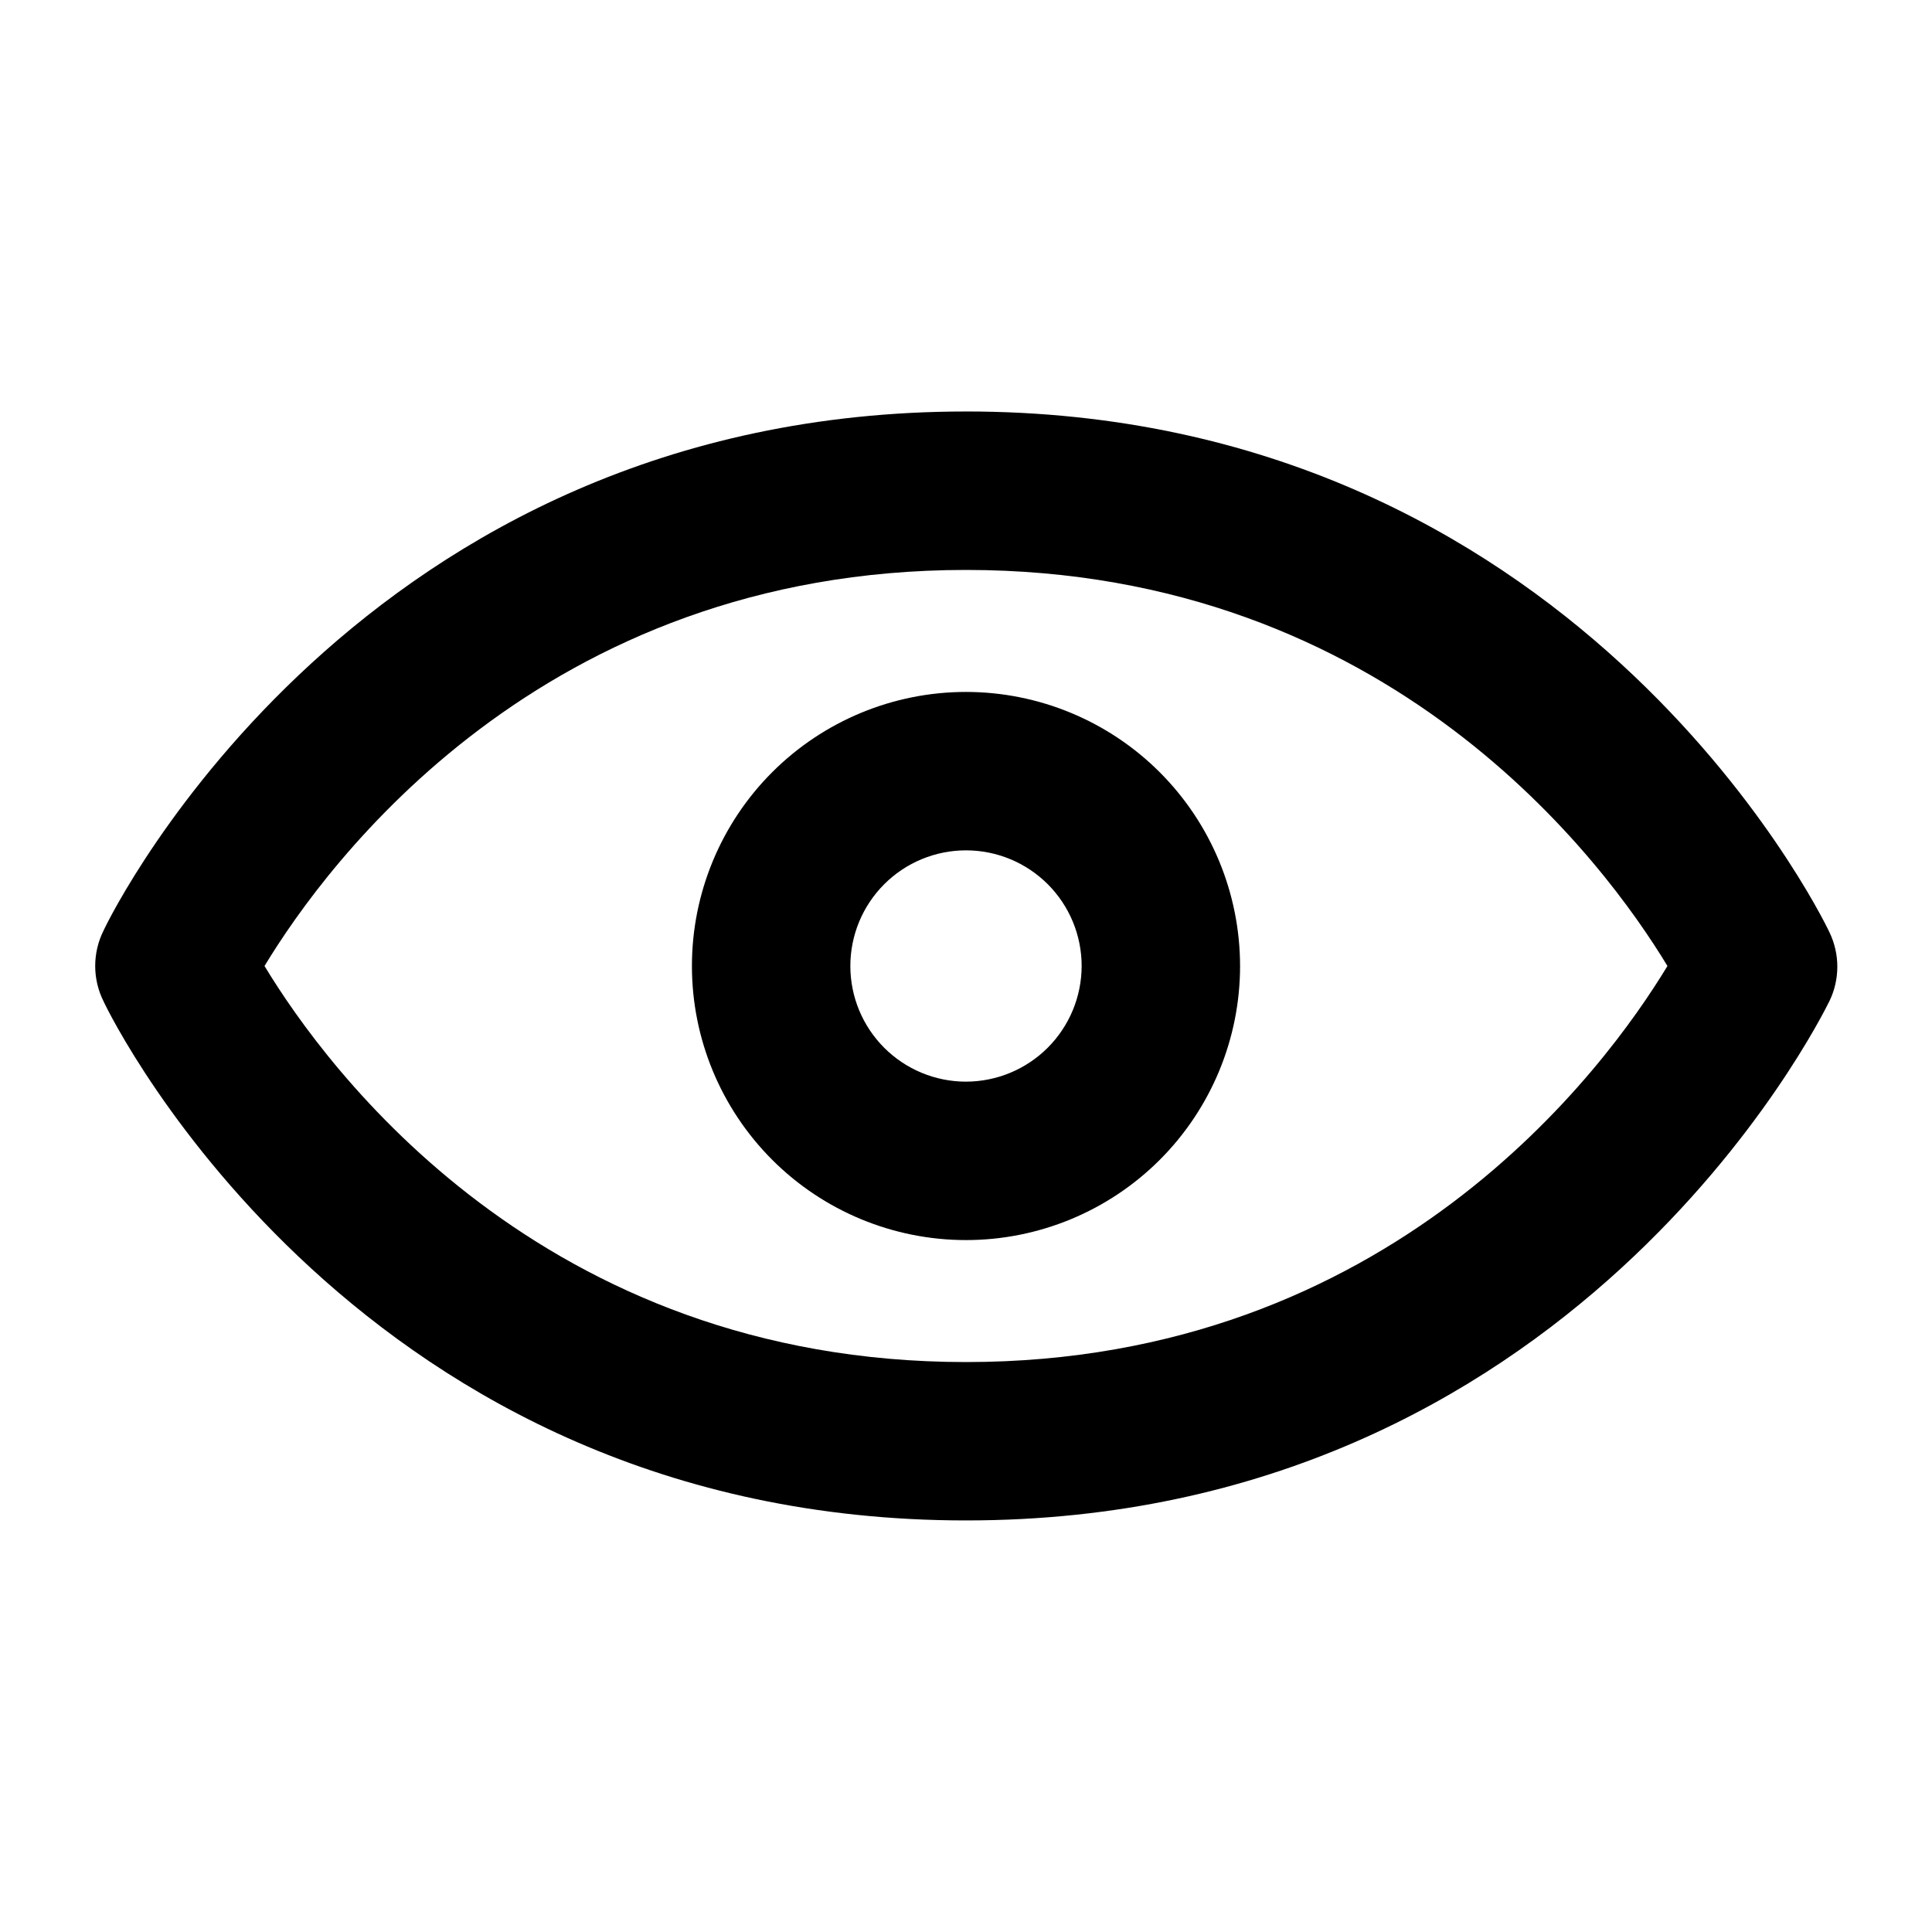
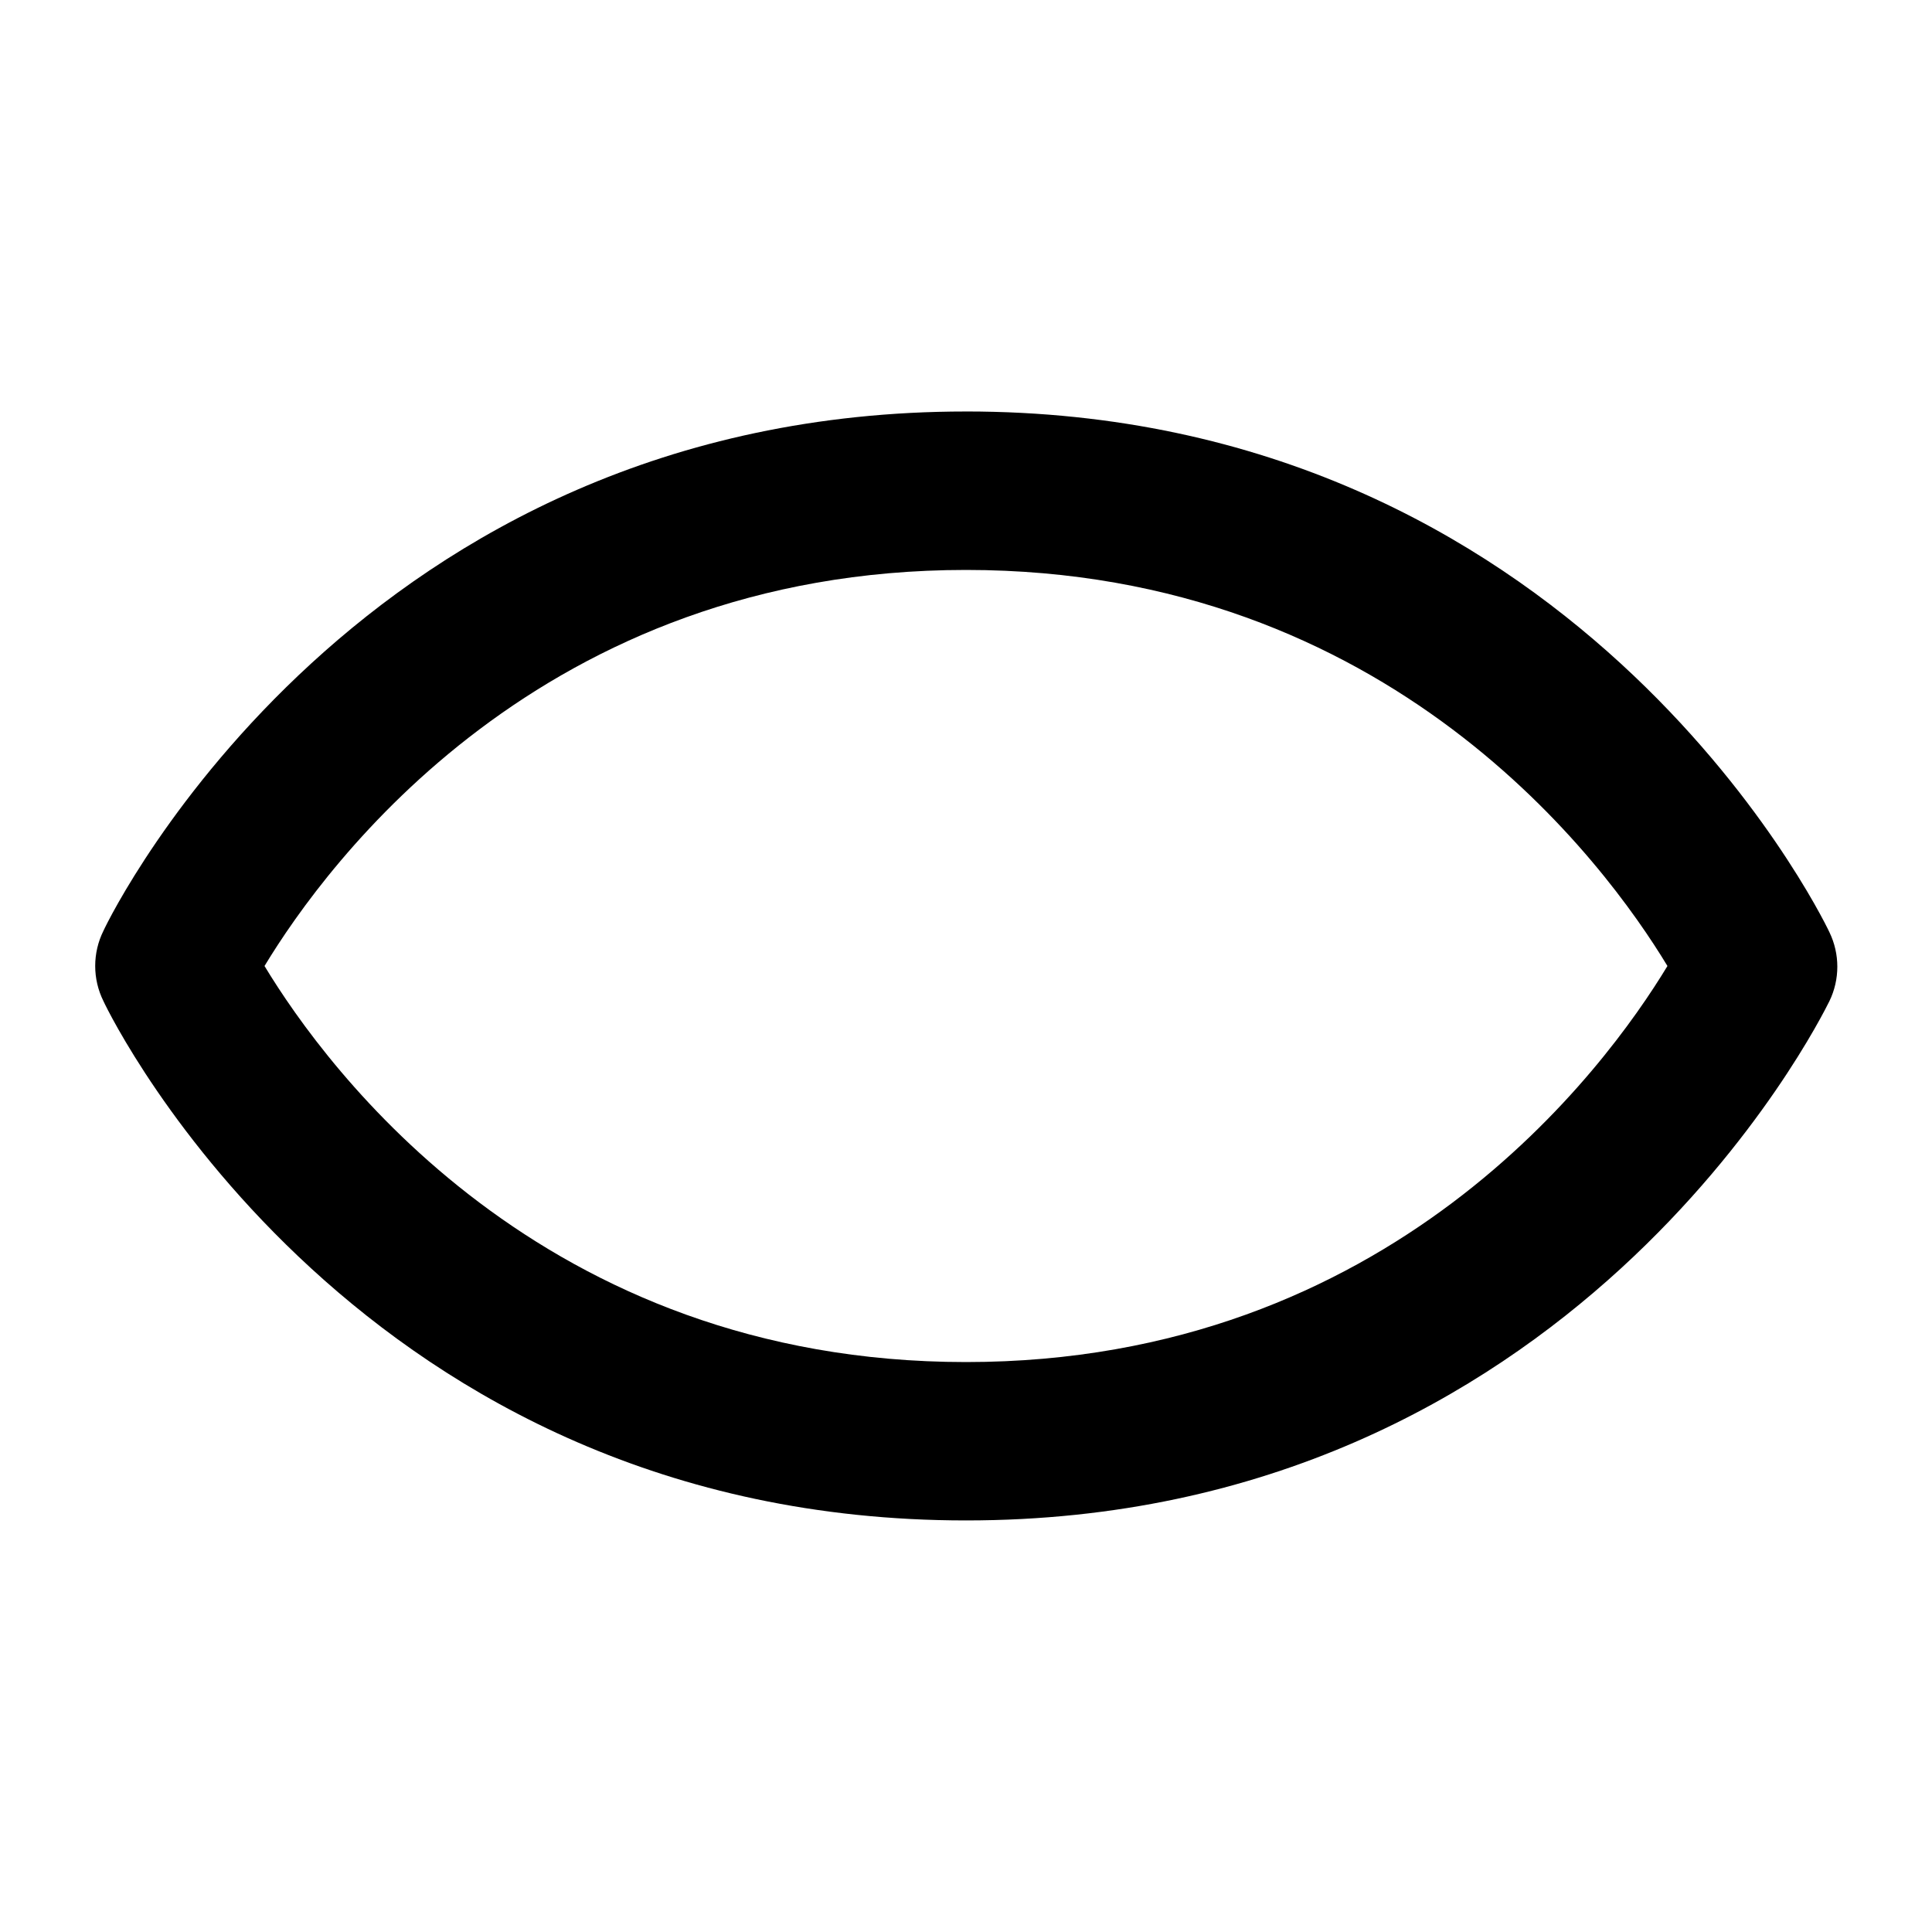
<svg xmlns="http://www.w3.org/2000/svg" fill="#000000" width="800px" height="800px" version="1.1" viewBox="144 144 512 512">
  <g>
    <path d="m400 253.05c-160.43 0-226.11 132.2-228.58 137.61-2.922 5.879-2.922 12.785 0 18.66 2.473 5.41 68.156 137.61 228.58 137.61s226.11-132.2 228.81-137.61c2.801-5.773 2.801-12.512 0-18.285-2.707-5.785-68.387-137.99-228.81-137.99zm0 251.91c-112.52-0.004-169.43-77.719-185.9-104.96 16.516-27.293 73.426-104.96 185.9-104.96 112.47 0 169.38 77.668 185.89 104.96-16.512 27.289-73.426 104.96-185.89 104.96z" />
-     <path d="m400 327.37c-19.266 0-37.738 7.652-51.359 21.273s-21.273 32.094-21.273 51.359c0 19.262 7.652 37.734 21.273 51.359 13.621 13.621 32.094 21.273 51.359 21.273 19.262 0 37.734-7.652 51.359-21.273 13.621-13.625 21.273-32.098 21.273-51.359-0.016-19.262-7.672-37.727-21.289-51.348-13.617-13.617-32.086-21.273-51.344-21.285zm0 103.28c-8.129 0-15.926-3.231-21.672-8.977-5.75-5.75-8.977-13.543-8.977-21.672s3.227-15.926 8.977-21.672c5.746-5.75 13.543-8.977 21.672-8.977s15.922 3.227 21.672 8.977c5.746 5.746 8.977 13.543 8.977 21.672-0.016 8.125-3.246 15.91-8.992 21.656s-13.531 8.977-21.656 8.992z" />
  </g>
</svg>